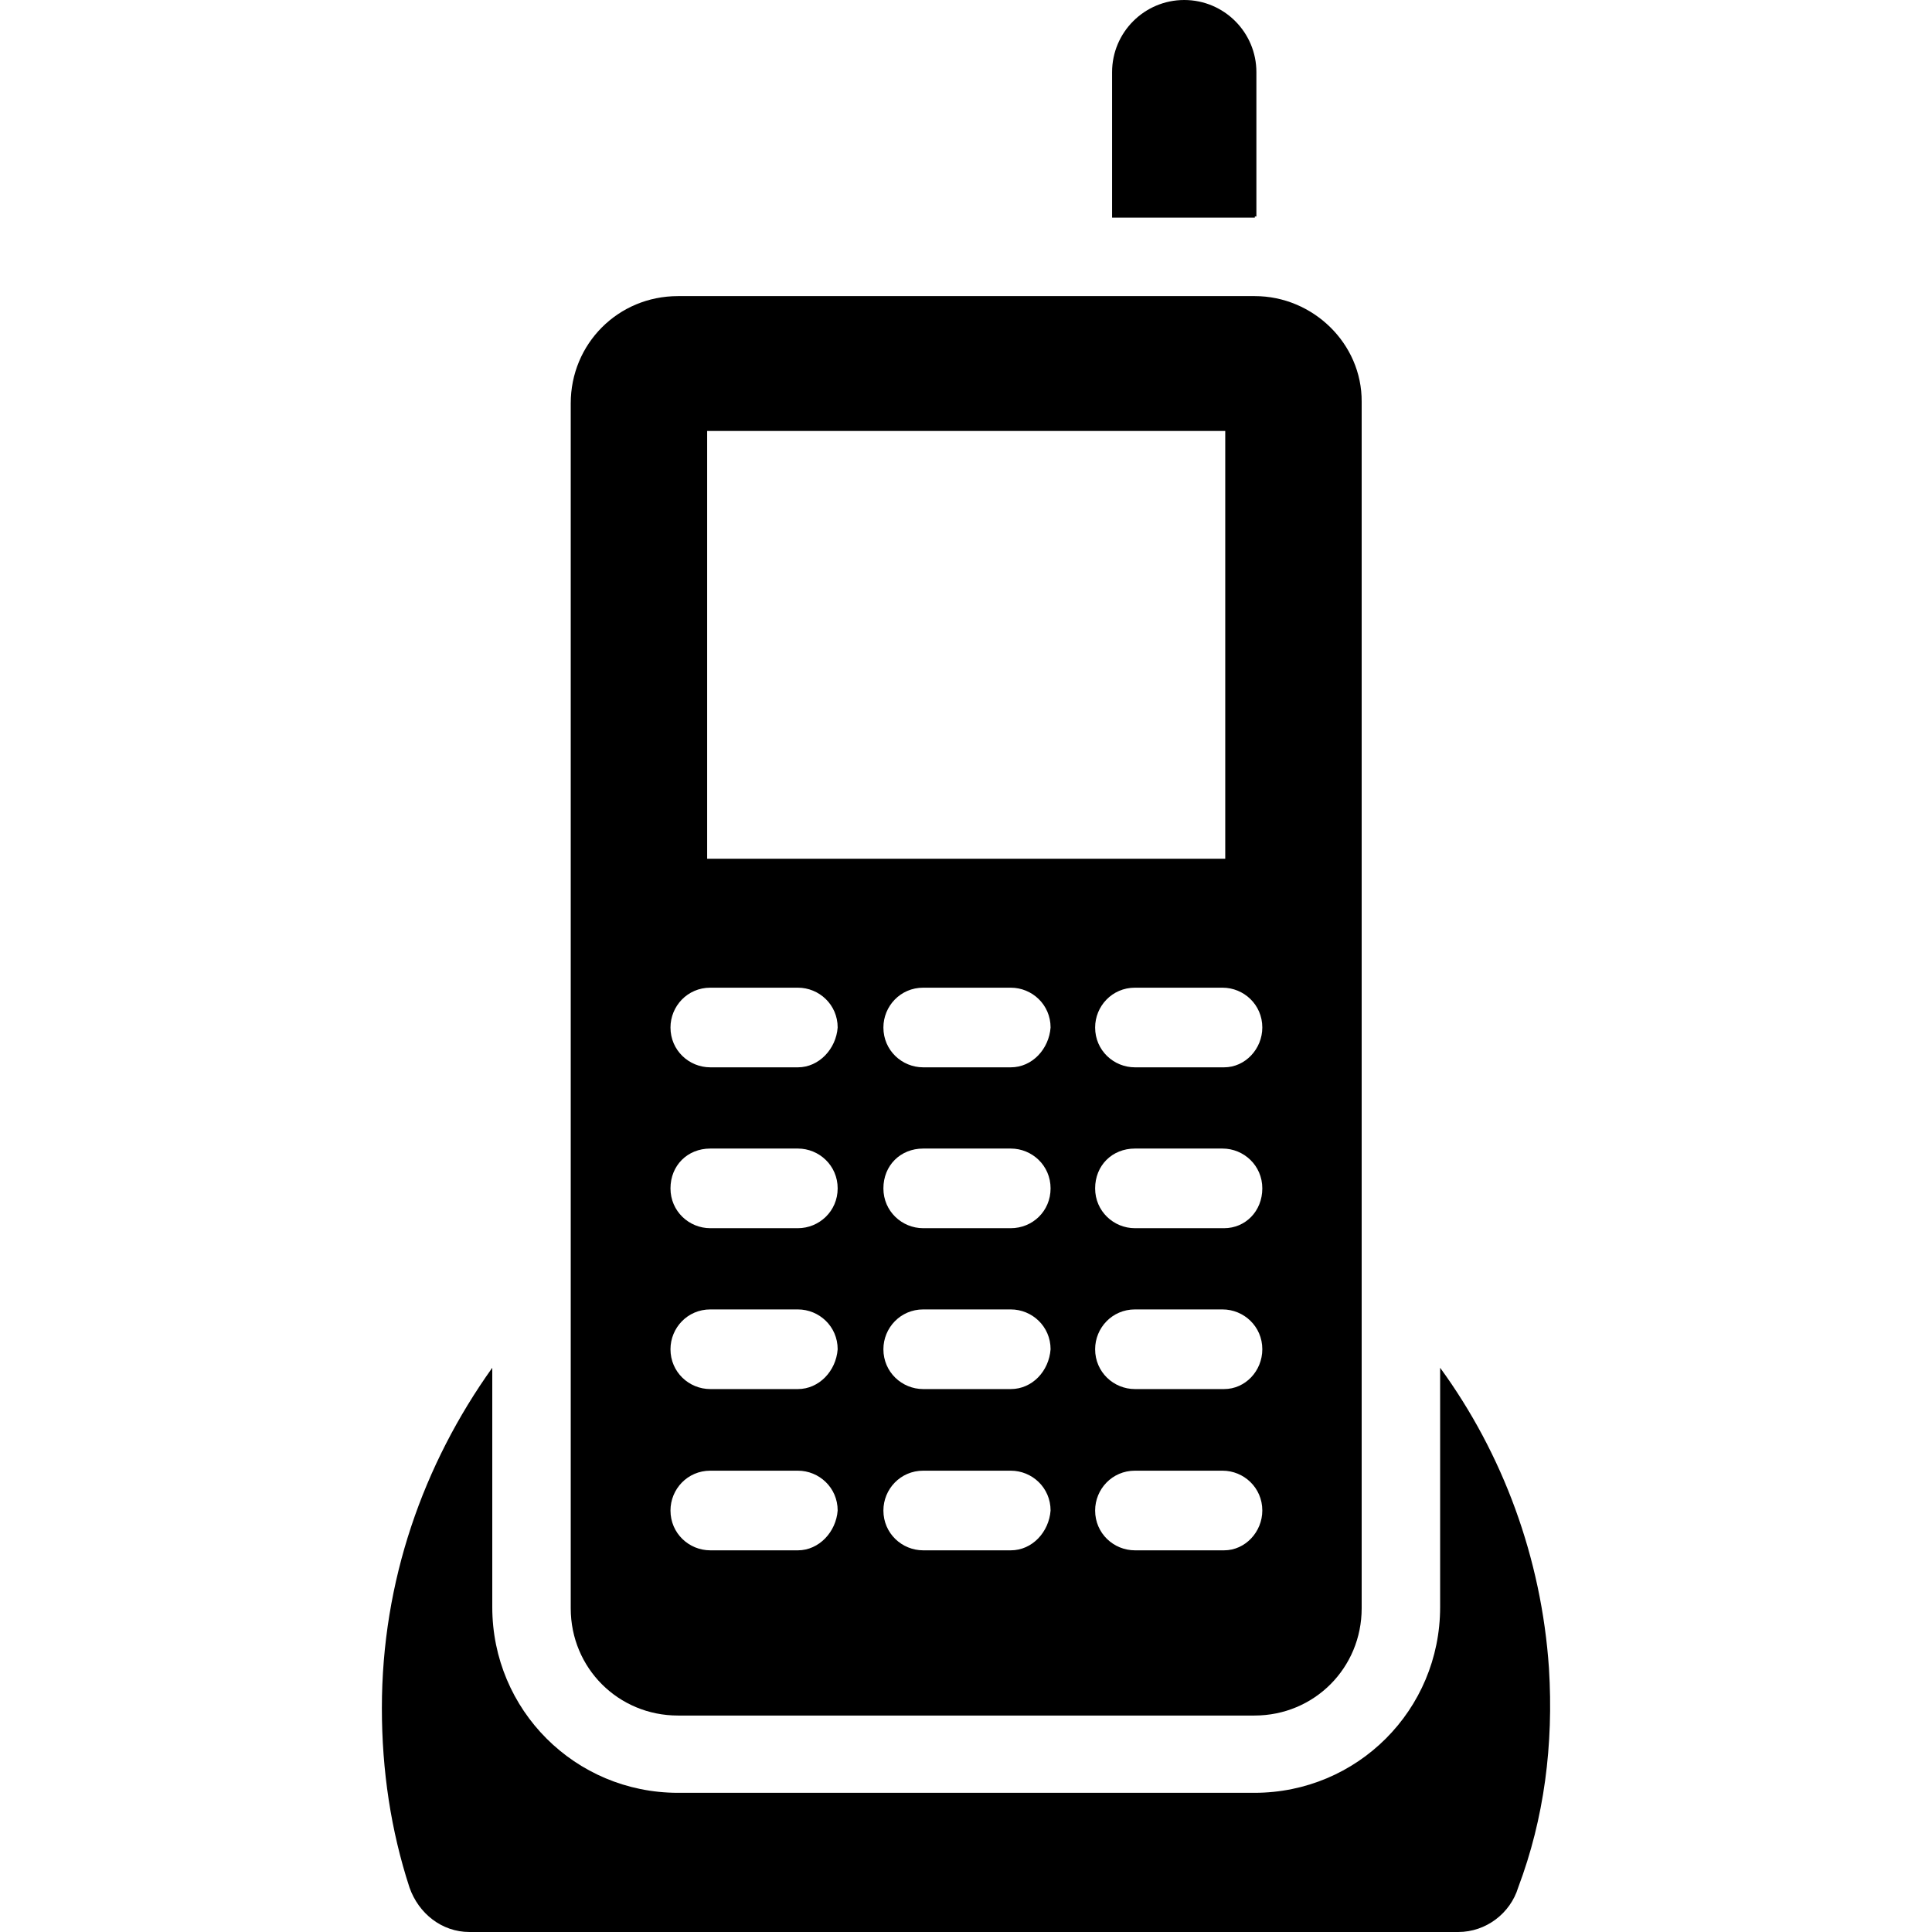
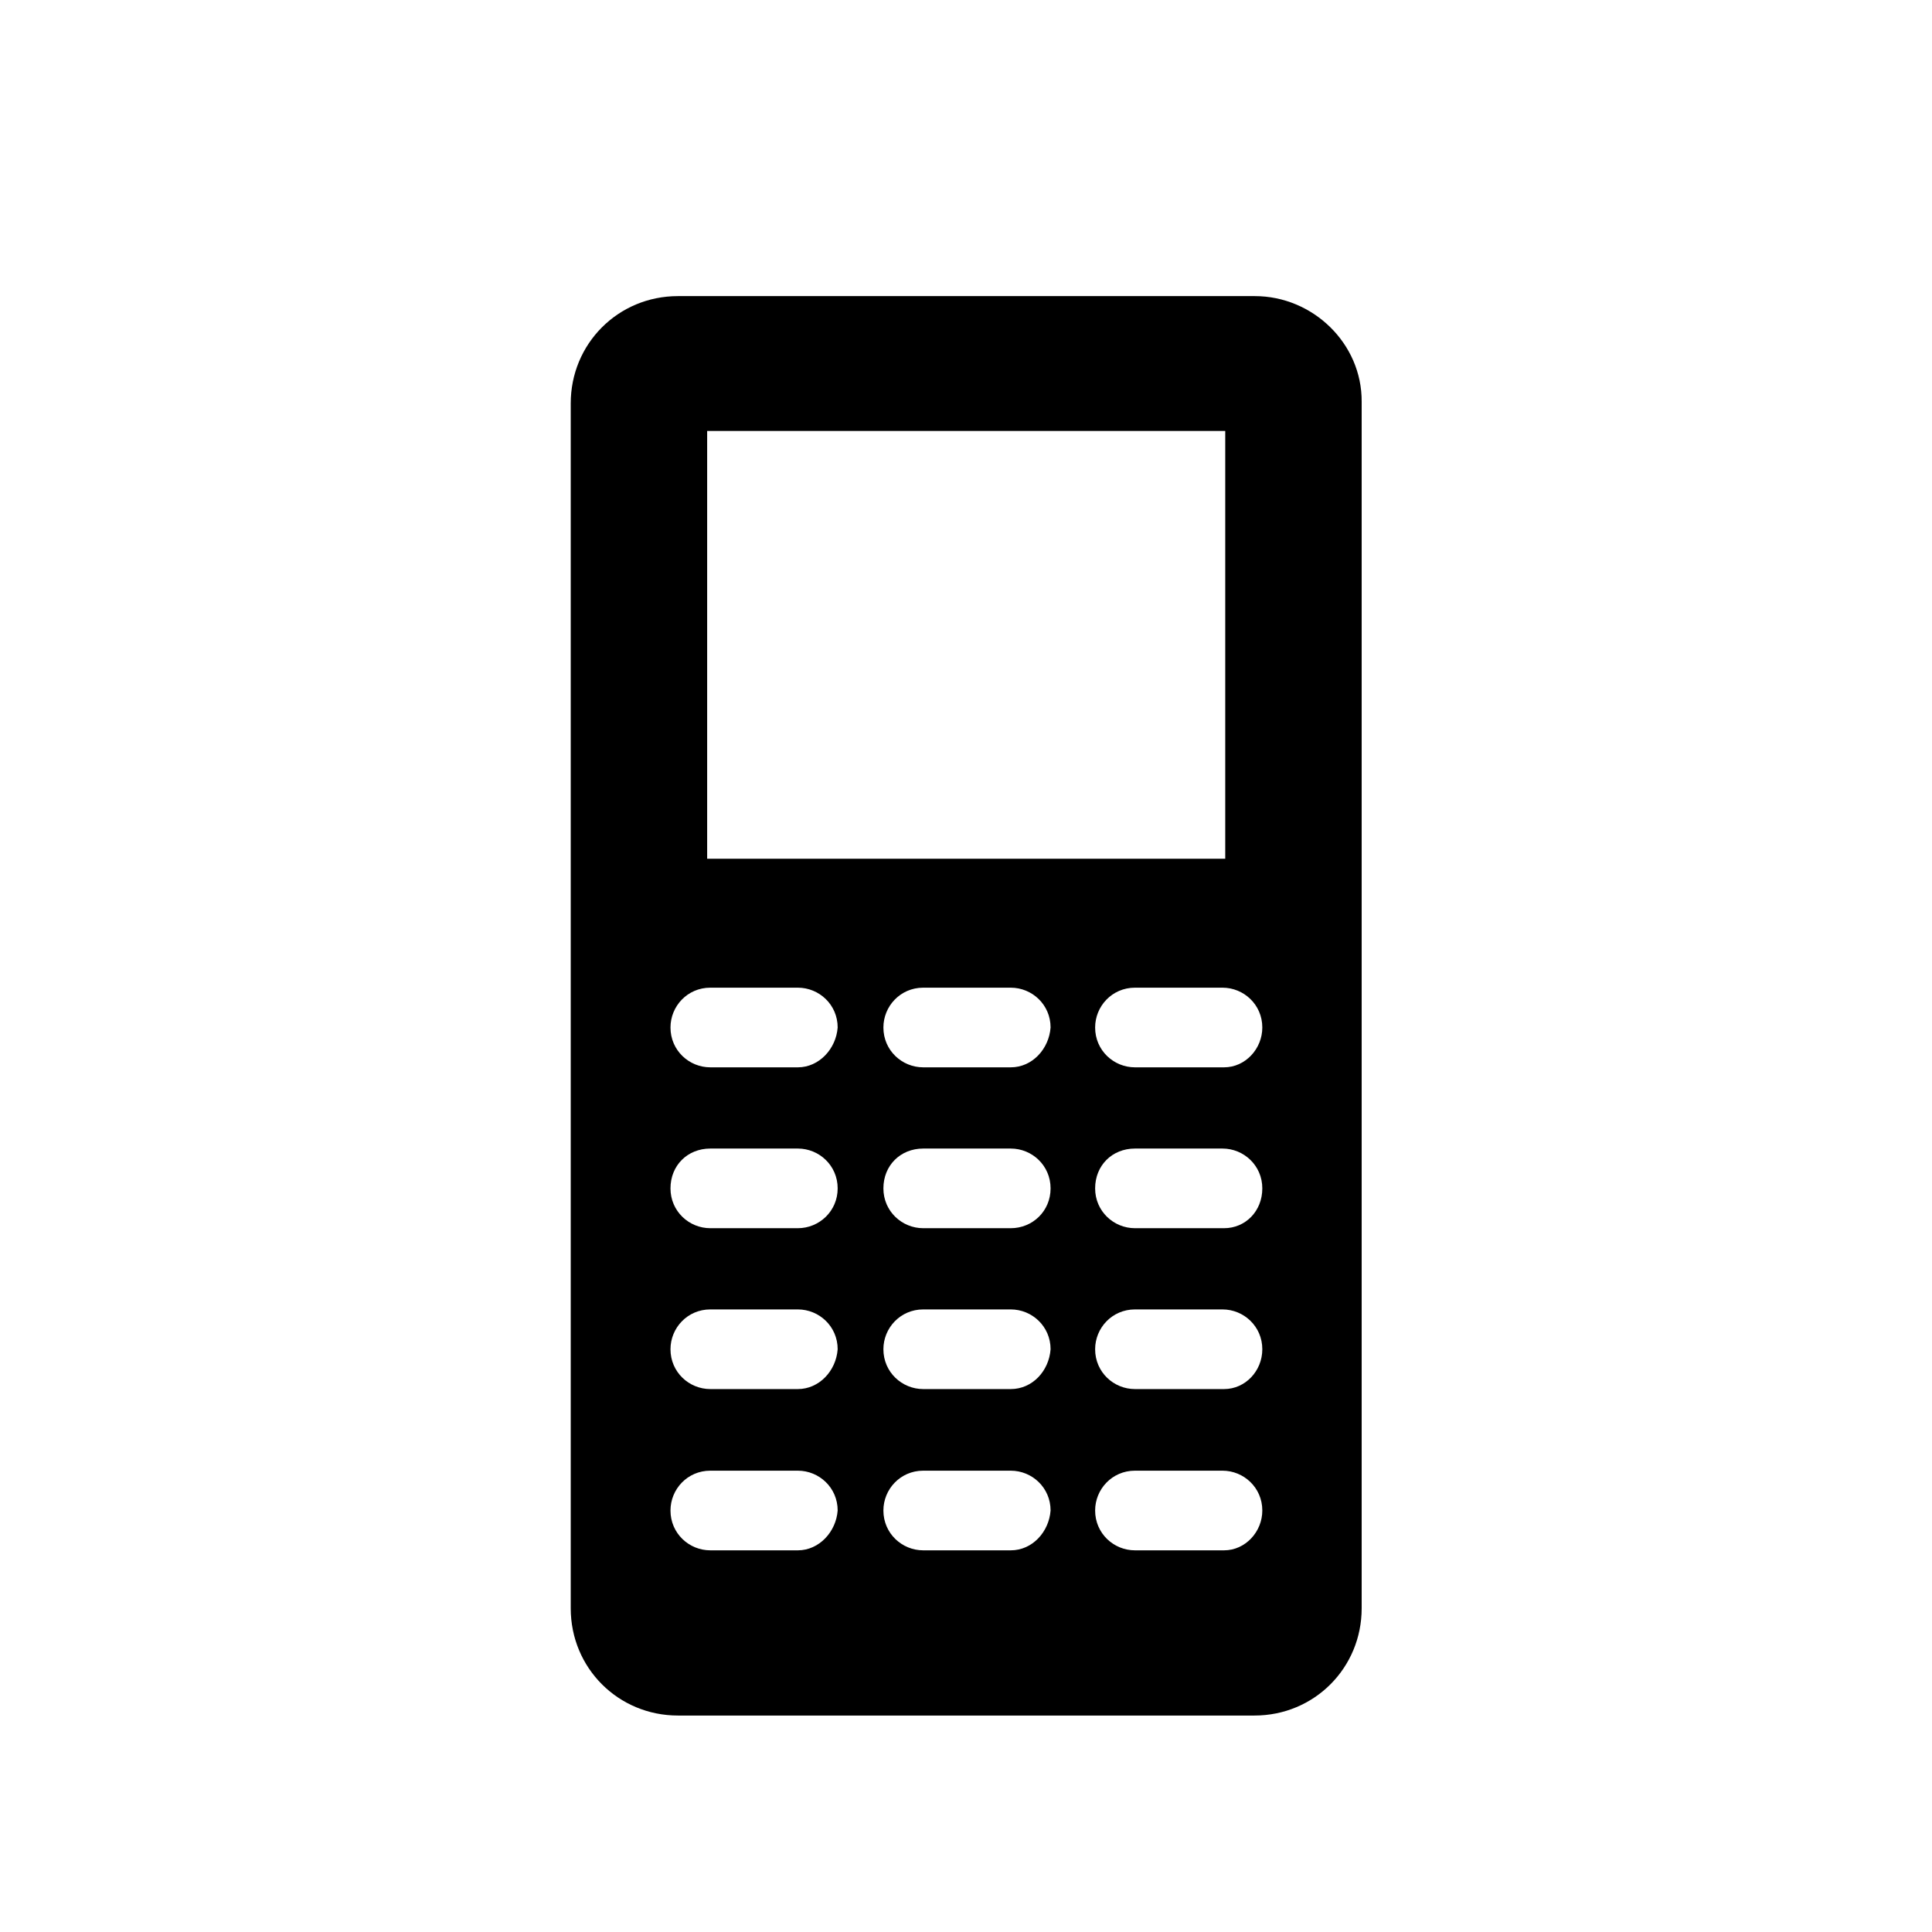
<svg xmlns="http://www.w3.org/2000/svg" fill="#000000" height="800px" width="800px" version="1.1" id="Capa_1" viewBox="0 0 490 490" xml:space="preserve">
  <g>
    <g>
      <g>
-         <path d="M392.851,423.1c-1.9-28-11.7-54.4-27.6-76.2v60.7c0,26.1-21,47.1-47.1,47.1h-146.2c-26.1,0-47.1-21-47.1-47.1v-60.7     c-17.5,24.5-28,54.1-28,86.3c0,15.9,2.3,31.1,7,45.5c2.3,6.6,8.2,11.3,15.2,11.3h250.8c7,0,13.2-4.7,15.2-11.3     C391.651,461.2,394.051,442.5,392.851,423.1z" />
-         <path d="M318.251,54.9h0.4V18.3c0-10.1-8.2-18.3-18.3-18.3s-18.3,8.2-18.3,18.3v36.9h36.2V54.9z" />
        <path d="M318.251,75.1h-146.3c-15.2,0-27.2,12.1-27.2,27.2v305.6c0,15.2,12.1,27.2,27.2,27.2h146.2c15.2,0,27.2-12.1,27.2-27.2     v-306C345.451,87.1,332.951,75.1,318.251,75.1z M179.351,109.3h131.4v108.5h-131.4V109.3z M202.351,393.2h-22.2     c-5.4,0-10.1-4.3-10.1-10.1c0-5.4,4.3-10.1,10.1-10.1h22.2c5.4,0,10.1,4.3,10.1,10.1C212.051,388.5,207.751,393.2,202.351,393.2z      M202.351,352.3h-22.2c-5.4,0-10.1-4.3-10.1-10.1c0-5.4,4.3-10.1,10.1-10.1h22.2c5.4,0,10.1,4.3,10.1,10.1     C212.051,347.7,207.751,352.3,202.351,352.3z M202.351,311.5h-22.2c-5.4,0-10.1-4.3-10.1-10.1c0-5.8,4.3-10.1,10.1-10.1h22.2     c5.4,0,10.1,4.3,10.1,10.1C212.451,307.2,207.751,311.5,202.351,311.5z M202.351,270.7h-22.2c-5.4,0-10.1-4.3-10.1-10.1     c0-5.4,4.3-10.1,10.1-10.1h22.2c5.4,0,10.1,4.3,10.1,10.1C212.051,266,207.751,270.7,202.351,270.7z M256.351,393.2h-22.2     c-5.4,0-10.1-4.3-10.1-10.1c0-5.4,4.3-10.1,10.1-10.1h22.2c5.4,0,10.1,4.3,10.1,10.1C266.051,388.5,261.851,393.2,256.351,393.2z      M256.351,352.3h-22.2c-5.4,0-10.1-4.3-10.1-10.1c0-5.4,4.3-10.1,10.1-10.1h22.2c5.4,0,10.1,4.3,10.1,10.1     C266.051,347.7,261.851,352.3,256.351,352.3z M256.351,311.5h-22.2c-5.4,0-10.1-4.3-10.1-10.1c0-5.8,4.3-10.1,10.1-10.1h22.2     c5.4,0,10.1,4.3,10.1,10.1S261.851,311.5,256.351,311.5z M256.351,270.7h-22.2c-5.4,0-10.1-4.3-10.1-10.1     c0-5.4,4.3-10.1,10.1-10.1h22.2c5.4,0,10.1,4.3,10.1,10.1C266.051,266,261.851,270.7,256.351,270.7z M310.451,393.2h-22.6     c-5.4,0-10.1-4.3-10.1-10.1c0-5.4,4.3-10.1,10.1-10.1h22.2c5.4,0,10.1,4.3,10.1,10.1C320.151,388.5,315.851,393.2,310.451,393.2z      M310.451,352.3h-22.6c-5.4,0-10.1-4.3-10.1-10.1c0-5.4,4.3-10.1,10.1-10.1h22.2c5.4,0,10.1,4.3,10.1,10.1     C320.151,347.7,315.851,352.3,310.451,352.3z M310.451,311.5h-22.6c-5.4,0-10.1-4.3-10.1-10.1c0-5.8,4.3-10.1,10.1-10.1h22.2     c5.4,0,10.1,4.3,10.1,10.1S315.851,311.5,310.451,311.5z M310.451,270.7h-22.6c-5.4,0-10.1-4.3-10.1-10.1     c0-5.4,4.3-10.1,10.1-10.1h22.2c5.4,0,10.1,4.3,10.1,10.1C320.151,266,315.851,270.7,310.451,270.7z" />
      </g>
    </g>
  </g>
</svg>